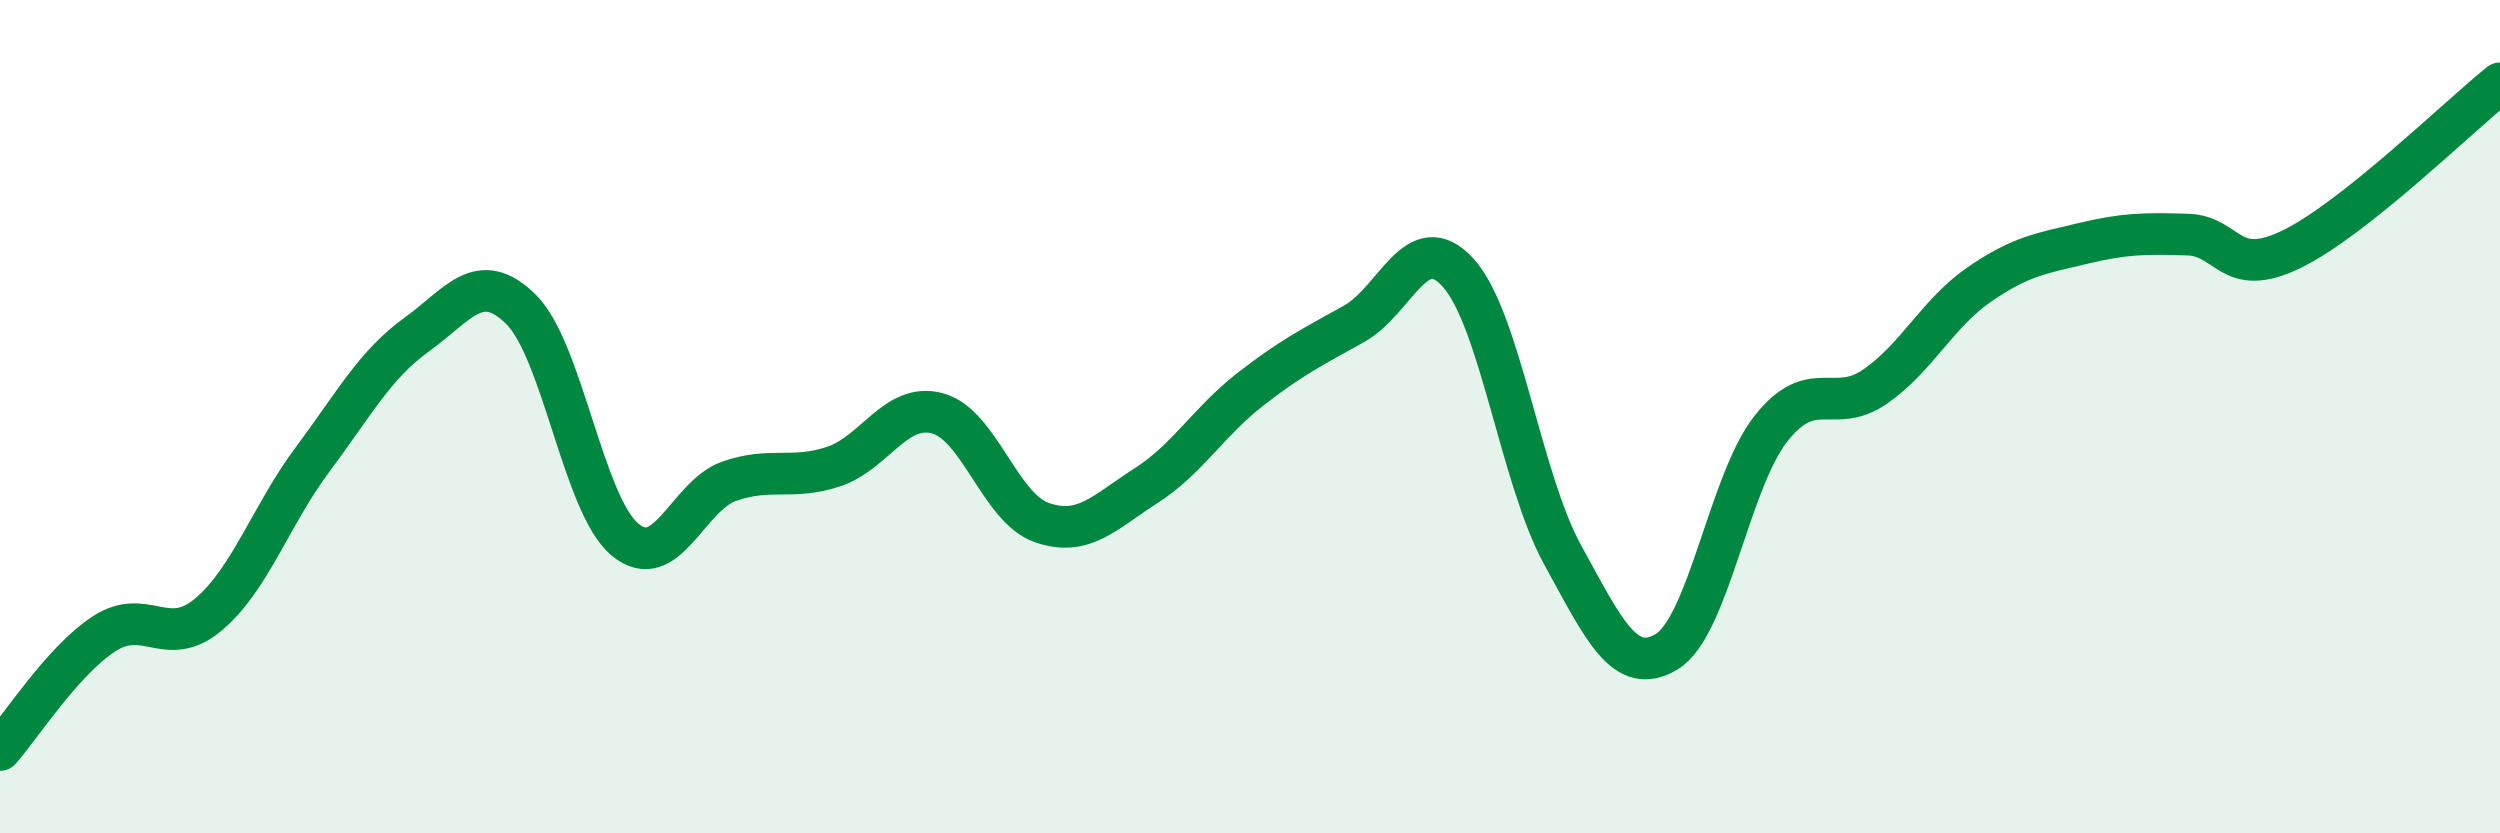
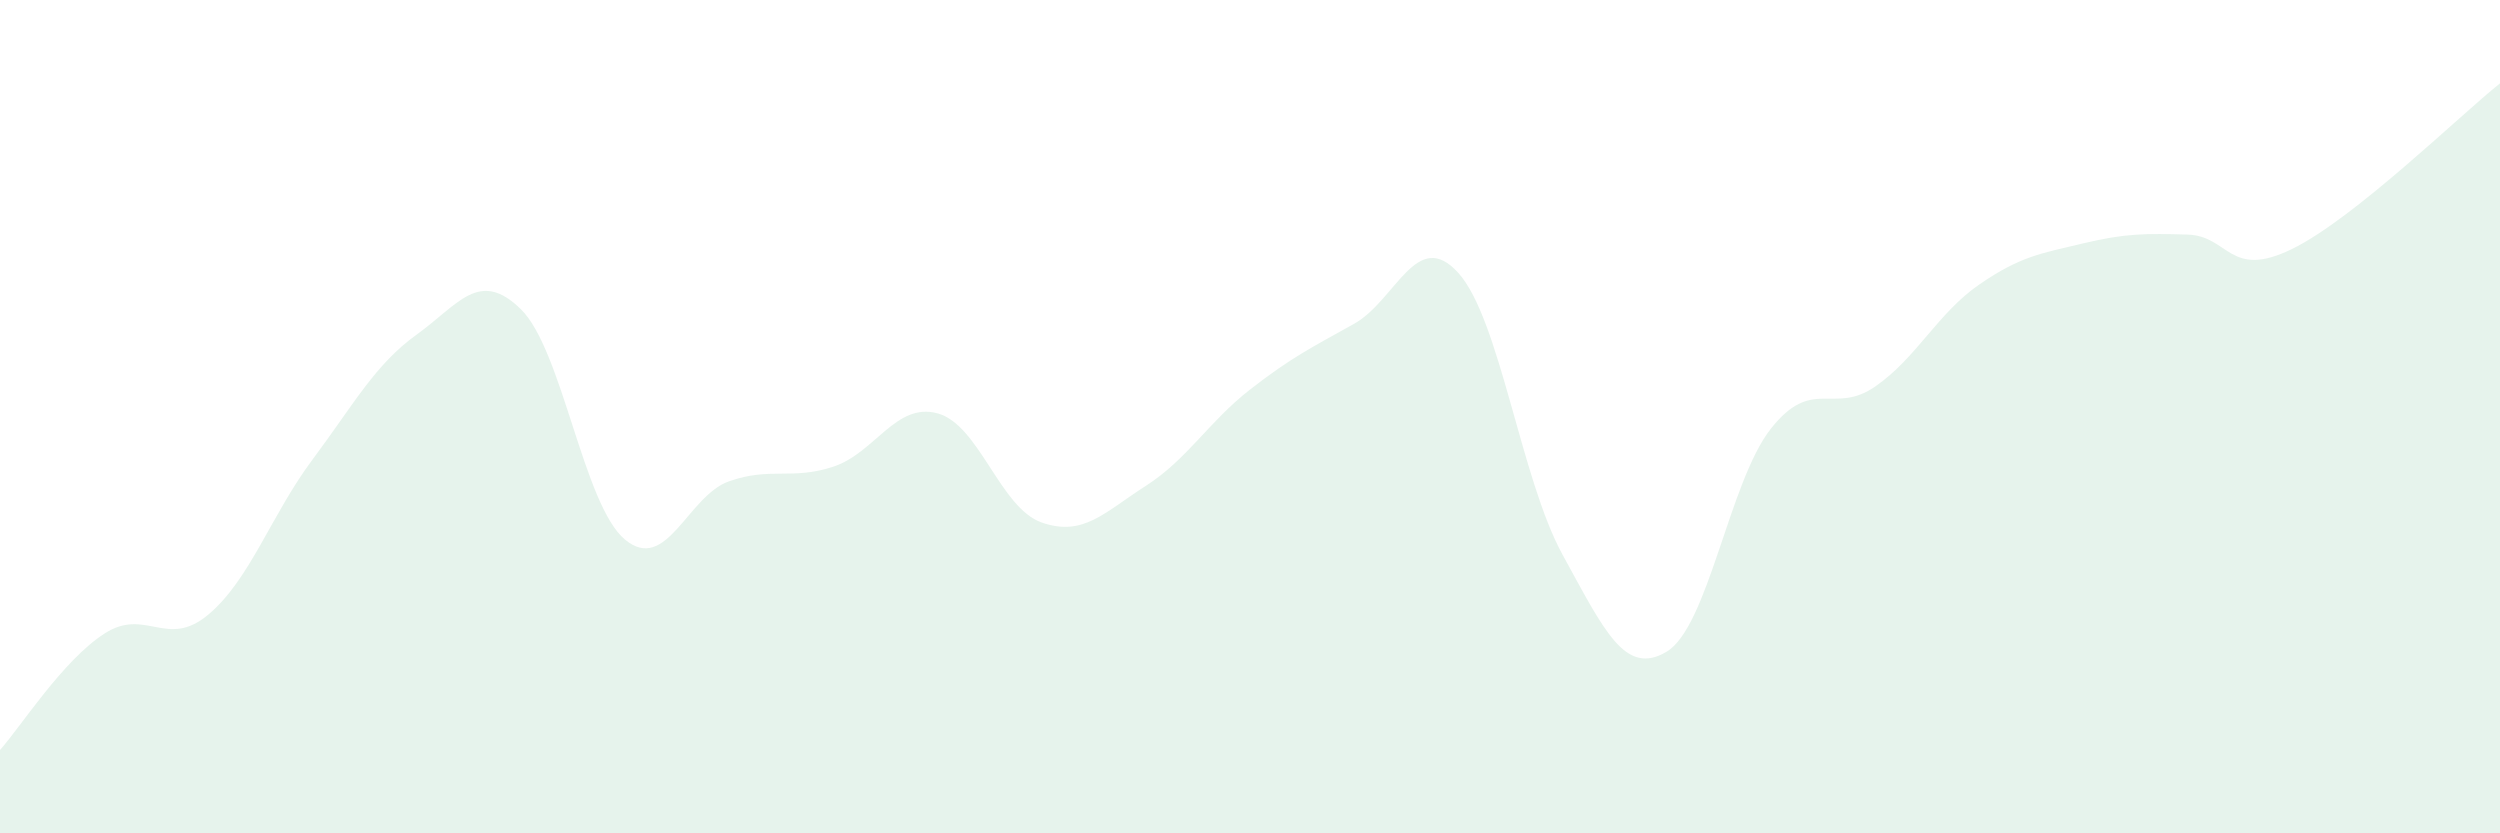
<svg xmlns="http://www.w3.org/2000/svg" width="60" height="20" viewBox="0 0 60 20">
  <path d="M 0,18 C 0.5,17.44 1.5,15.86 2.5,15.21 C 3.5,14.56 4,15.59 5,14.75 C 6,13.91 6.5,12.37 7.5,11.03 C 8.5,9.69 9,8.75 10,8.03 C 11,7.31 11.5,6.44 12.5,7.42 C 13.5,8.4 14,12.12 15,12.95 C 16,13.78 16.5,11.9 17.5,11.55 C 18.5,11.2 19,11.53 20,11.2 C 21,10.87 21.5,9.65 22.5,9.92 C 23.5,10.19 24,12.19 25,12.54 C 26,12.89 26.5,12.3 27.5,11.66 C 28.5,11.02 29,10.13 30,9.35 C 31,8.57 31.5,8.33 32.5,7.77 C 33.5,7.21 34,5.44 35,6.55 C 36,7.66 36.5,11.49 37.5,13.31 C 38.5,15.13 39,16.24 40,15.64 C 41,15.04 41.5,11.56 42.5,10.29 C 43.5,9.02 44,9.97 45,9.28 C 46,8.59 46.5,7.52 47.5,6.83 C 48.5,6.14 49,6.08 50,5.84 C 51,5.6 51.5,5.6 52.5,5.63 C 53.5,5.66 53.5,6.71 55,5.98 C 56.5,5.25 59,2.8 60,2L60 20L0 20Z" fill="#008740" opacity="0.1" stroke-linecap="round" stroke-linejoin="round" />
-   <path d="M 0,18 C 0.5,17.44 1.5,15.86 2.5,15.21 C 3.5,14.56 4,15.59 5,14.75 C 6,13.91 6.5,12.37 7.5,11.03 C 8.5,9.69 9,8.75 10,8.03 C 11,7.31 11.5,6.44 12.5,7.42 C 13.5,8.4 14,12.12 15,12.95 C 16,13.78 16.5,11.9 17.5,11.55 C 18.5,11.2 19,11.53 20,11.2 C 21,10.87 21.5,9.65 22.5,9.92 C 23.5,10.19 24,12.19 25,12.54 C 26,12.89 26.5,12.3 27.5,11.66 C 28.5,11.02 29,10.13 30,9.35 C 31,8.57 31.5,8.33 32.5,7.77 C 33.5,7.21 34,5.44 35,6.55 C 36,7.66 36.5,11.49 37.5,13.31 C 38.5,15.13 39,16.24 40,15.64 C 41,15.04 41.5,11.56 42.5,10.29 C 43.5,9.02 44,9.97 45,9.28 C 46,8.59 46.5,7.52 47.5,6.83 C 48.5,6.14 49,6.08 50,5.84 C 51,5.6 51.5,5.6 52.5,5.63 C 53.5,5.66 53.5,6.71 55,5.98 C 56.5,5.25 59,2.8 60,2" stroke="#008740" stroke-width="1" fill="none" stroke-linecap="round" stroke-linejoin="round" />
</svg>